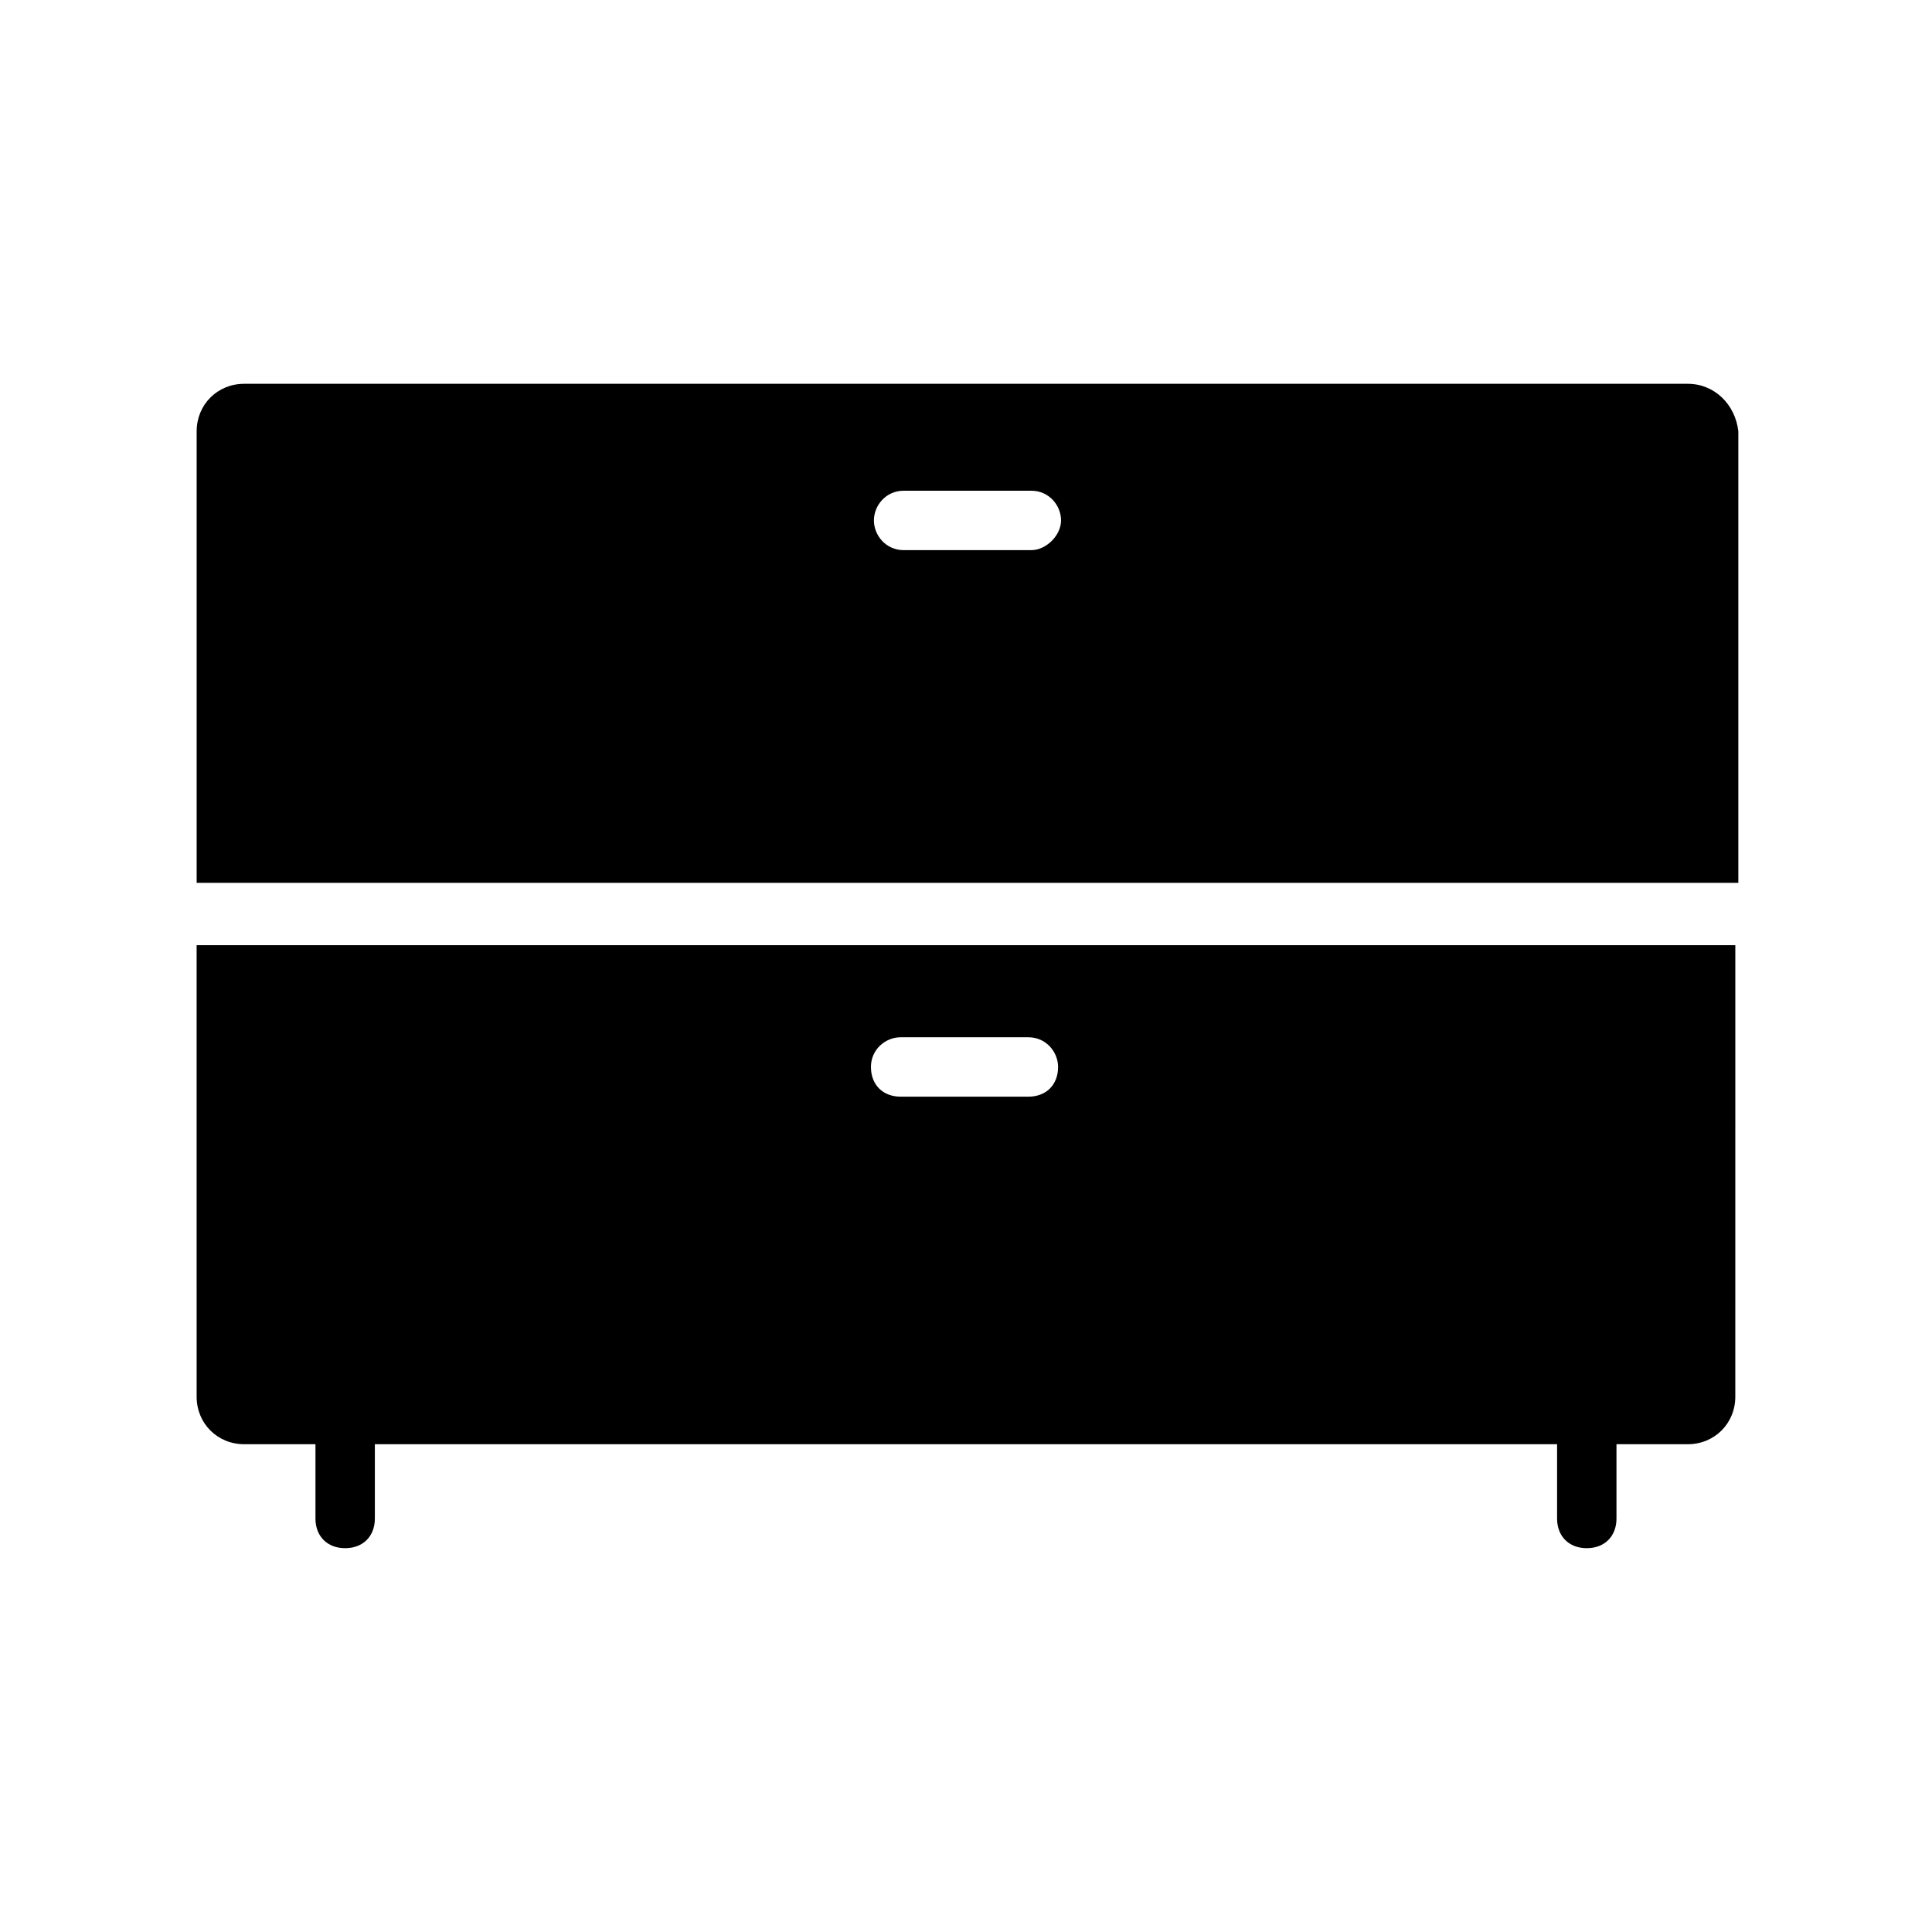
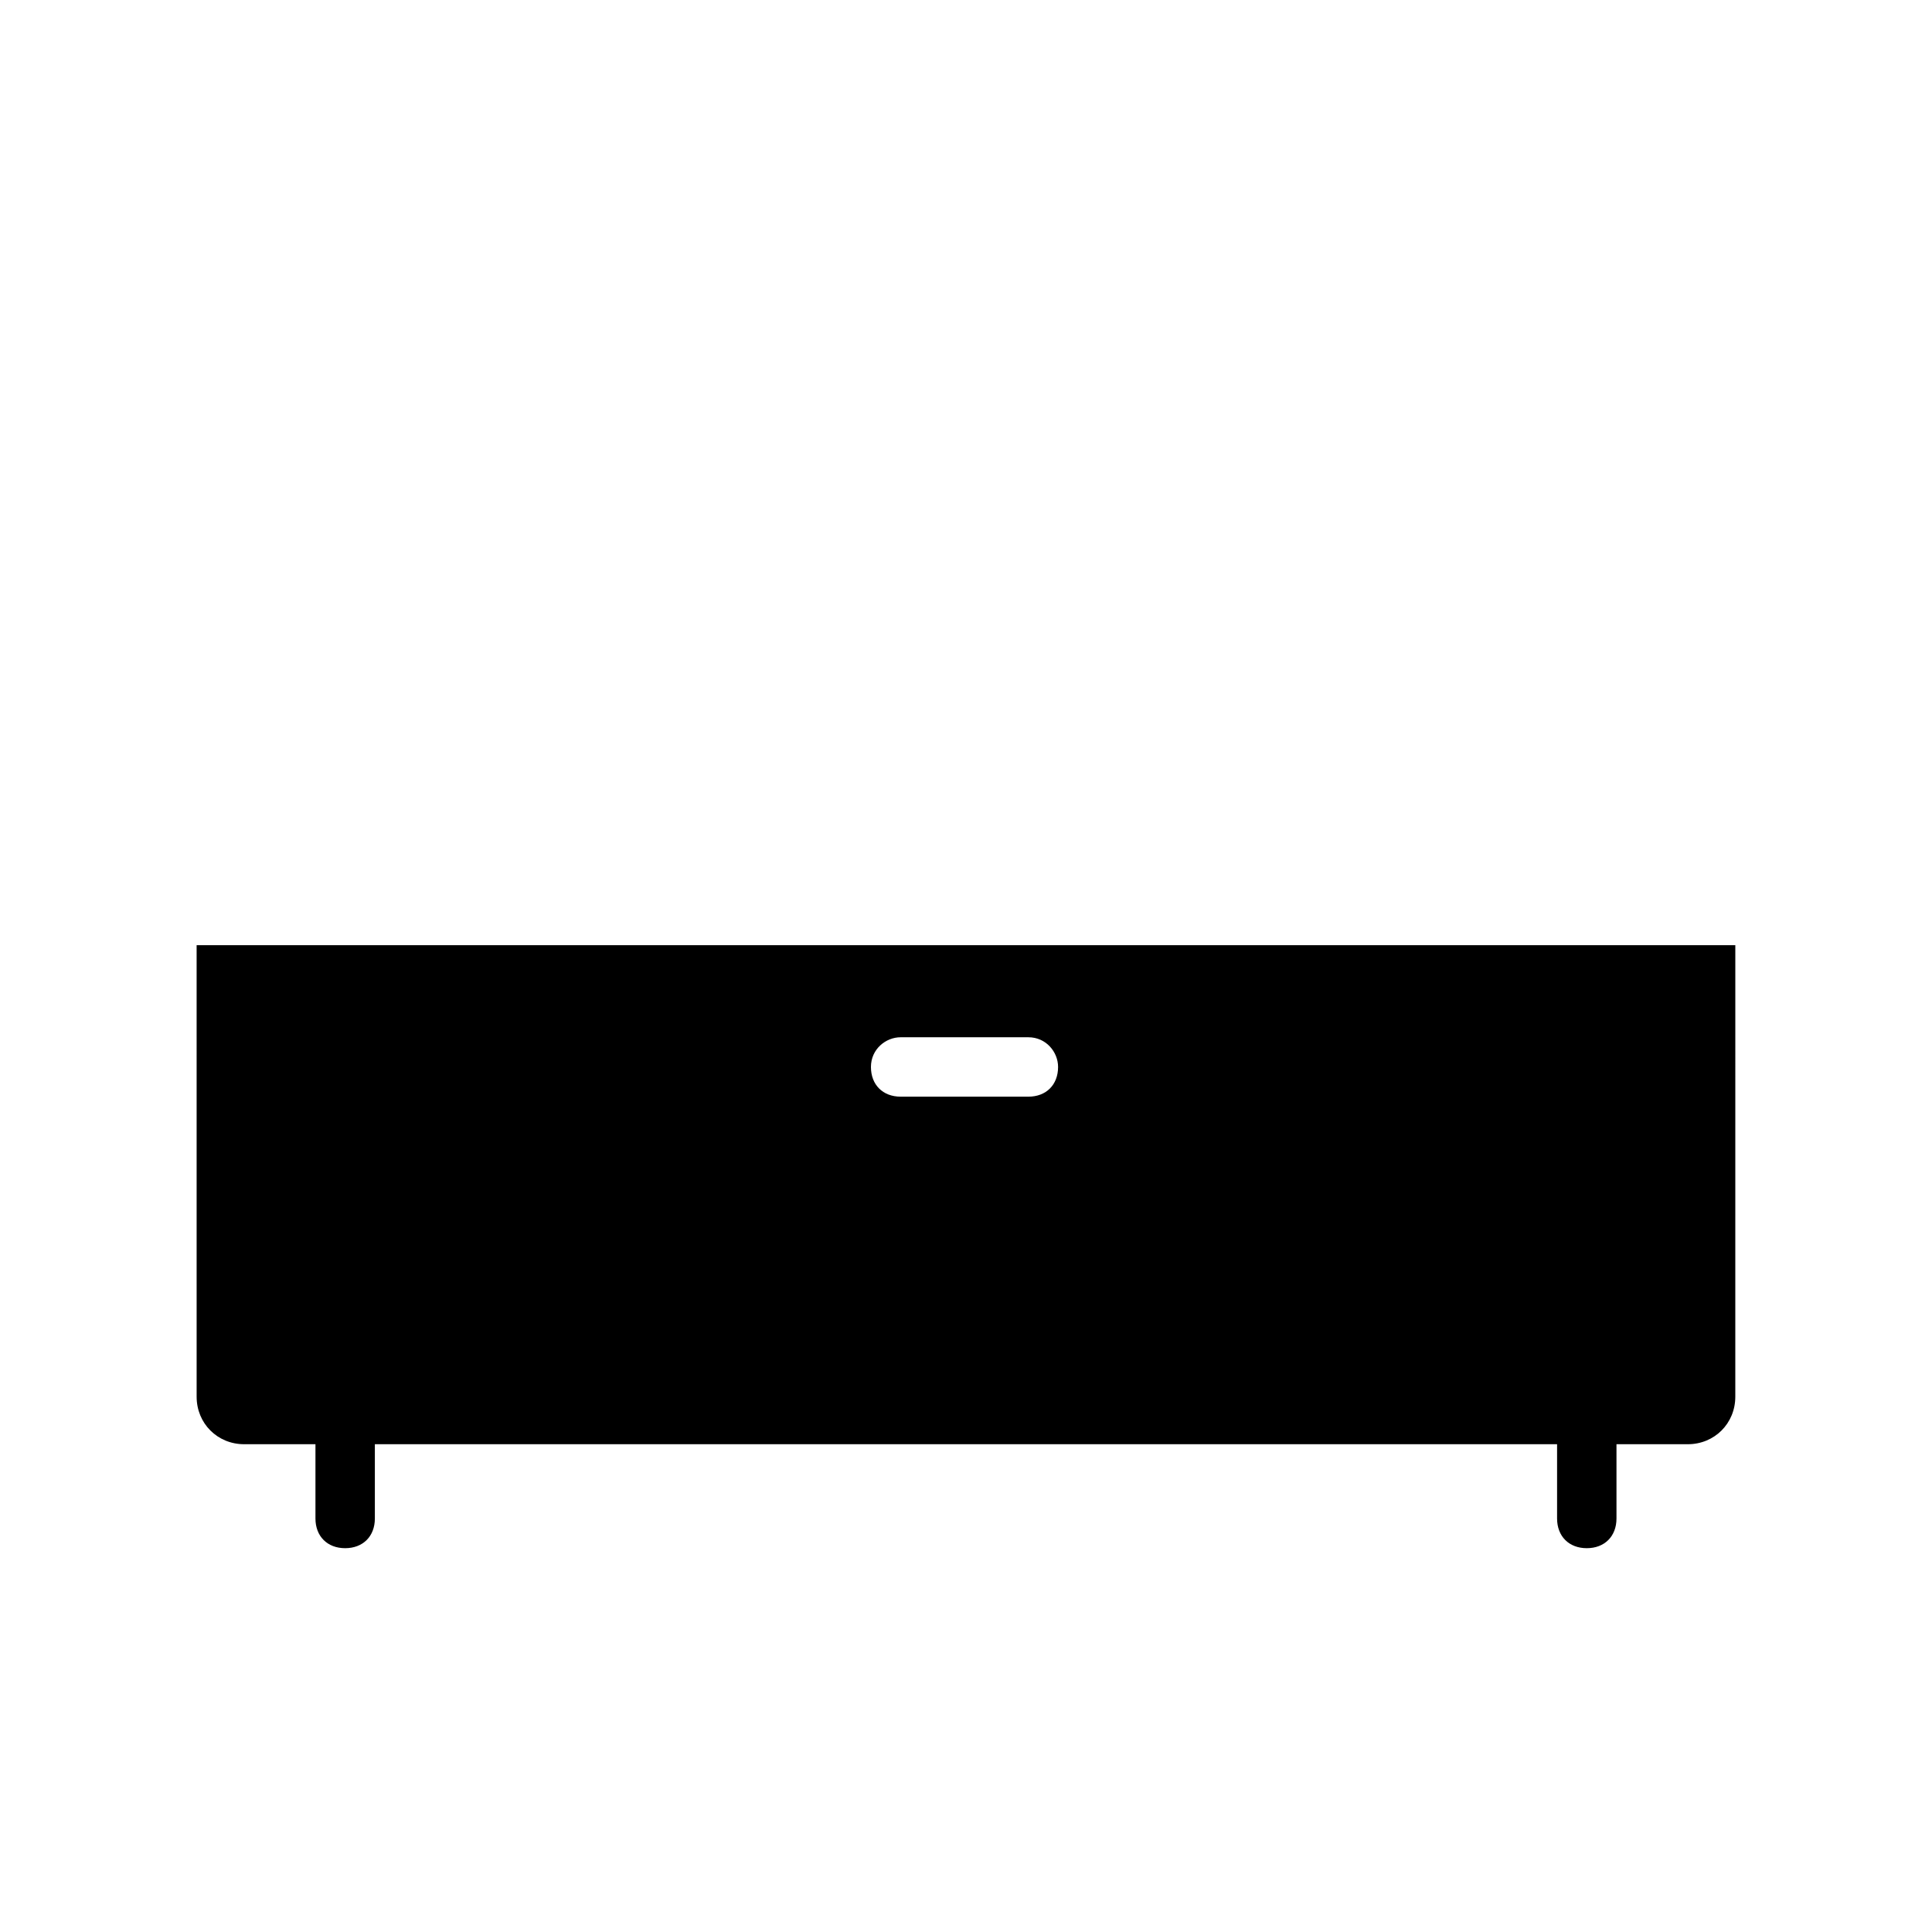
<svg xmlns="http://www.w3.org/2000/svg" fill="#000000" width="800px" height="800px" version="1.1" viewBox="144 144 512 512">
  <g>
-     <path d="m591.29 245.71h-382.58c-7.086 0-12.594 5.512-12.594 12.594v119.66h408.56v-119.66c-0.789-7.082-6.297-12.594-13.383-12.594zm-173.97 44.082h-33.852c-4.723 0-7.871-3.938-7.871-7.871 0-3.938 3.148-7.871 7.871-7.871h33.852c4.723 0 7.871 3.938 7.871 7.871 0 3.938-3.934 7.871-7.871 7.871z" />
    <path d="m196.11 514.14c0 7.086 5.512 12.594 12.594 12.594h18.895v19.68c0 4.723 3.148 7.871 7.871 7.871s7.871-3.148 7.871-7.871v-19.68h313.3v19.68c0 4.723 3.148 7.871 7.871 7.871 4.723 0 7.871-3.148 7.871-7.871v-19.68h18.895c7.086 0 12.594-5.512 12.594-12.594l0.004-119.66h-407.77zm186.57-95.254h33.852c4.723 0 7.871 3.938 7.871 7.871 0 4.723-3.148 7.871-7.871 7.871h-33.852c-4.723 0-7.871-3.148-7.871-7.871 0-4.723 3.934-7.871 7.871-7.871z" />
  </g>
</svg>